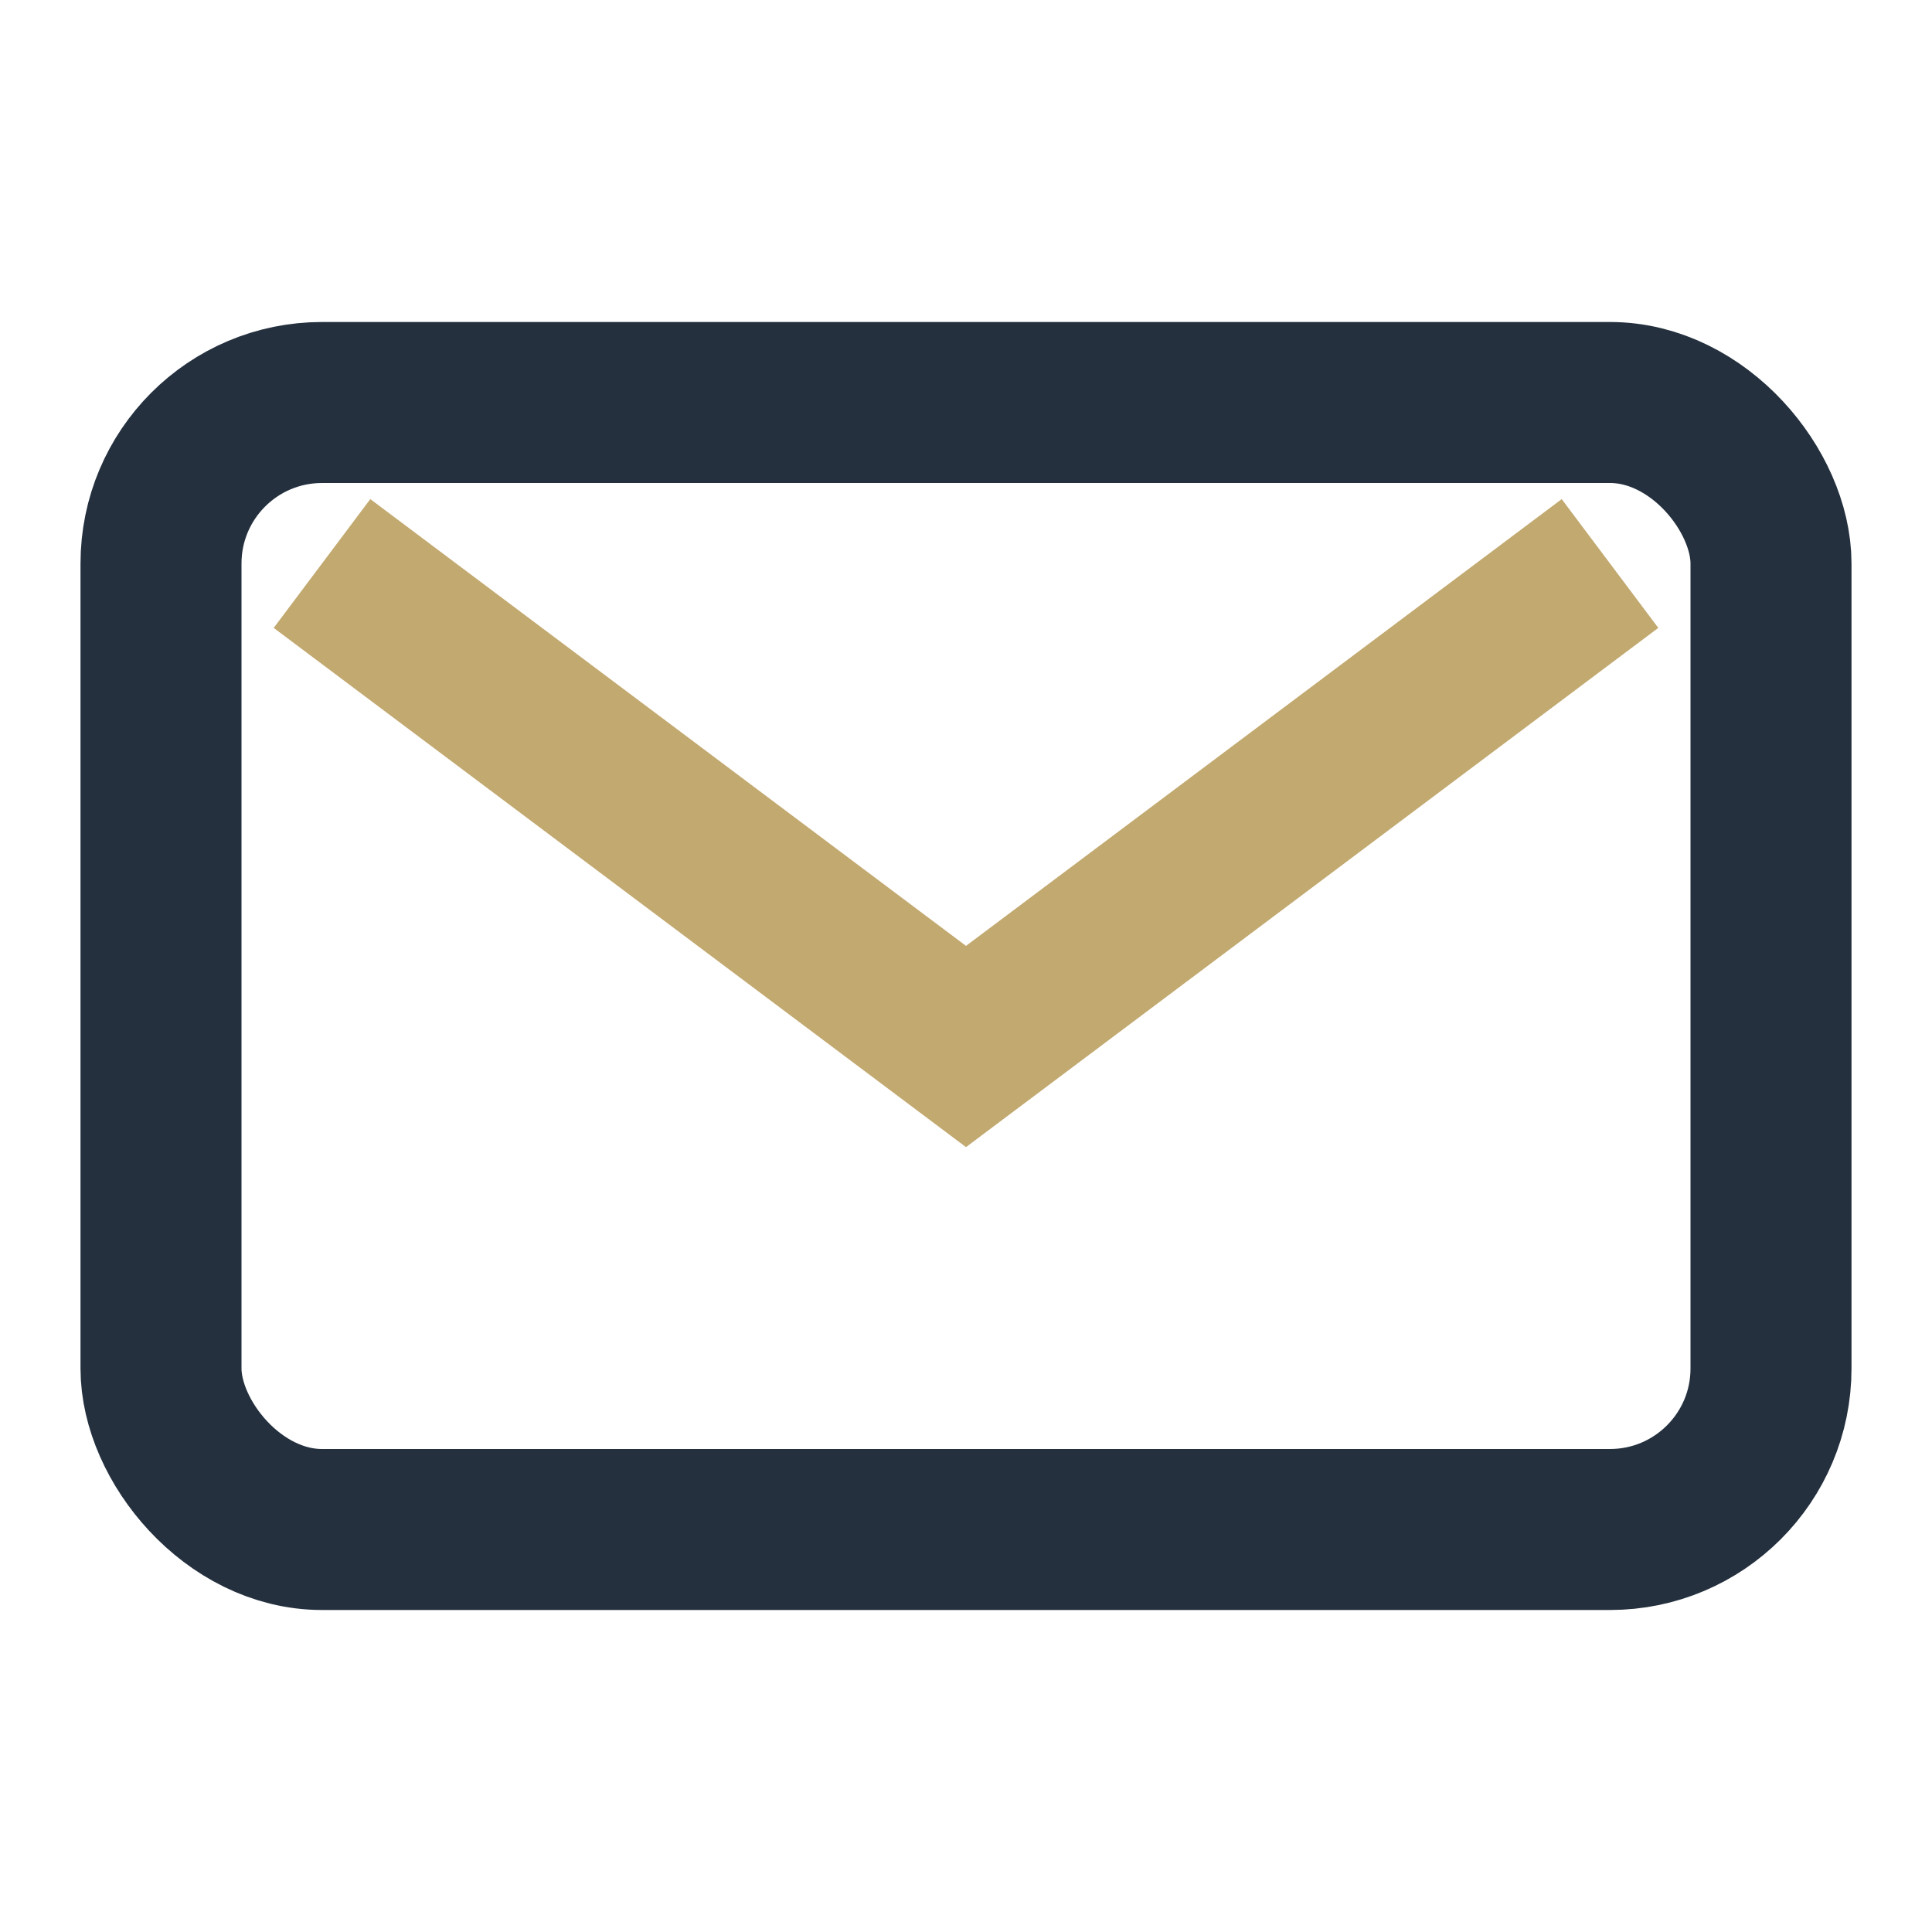
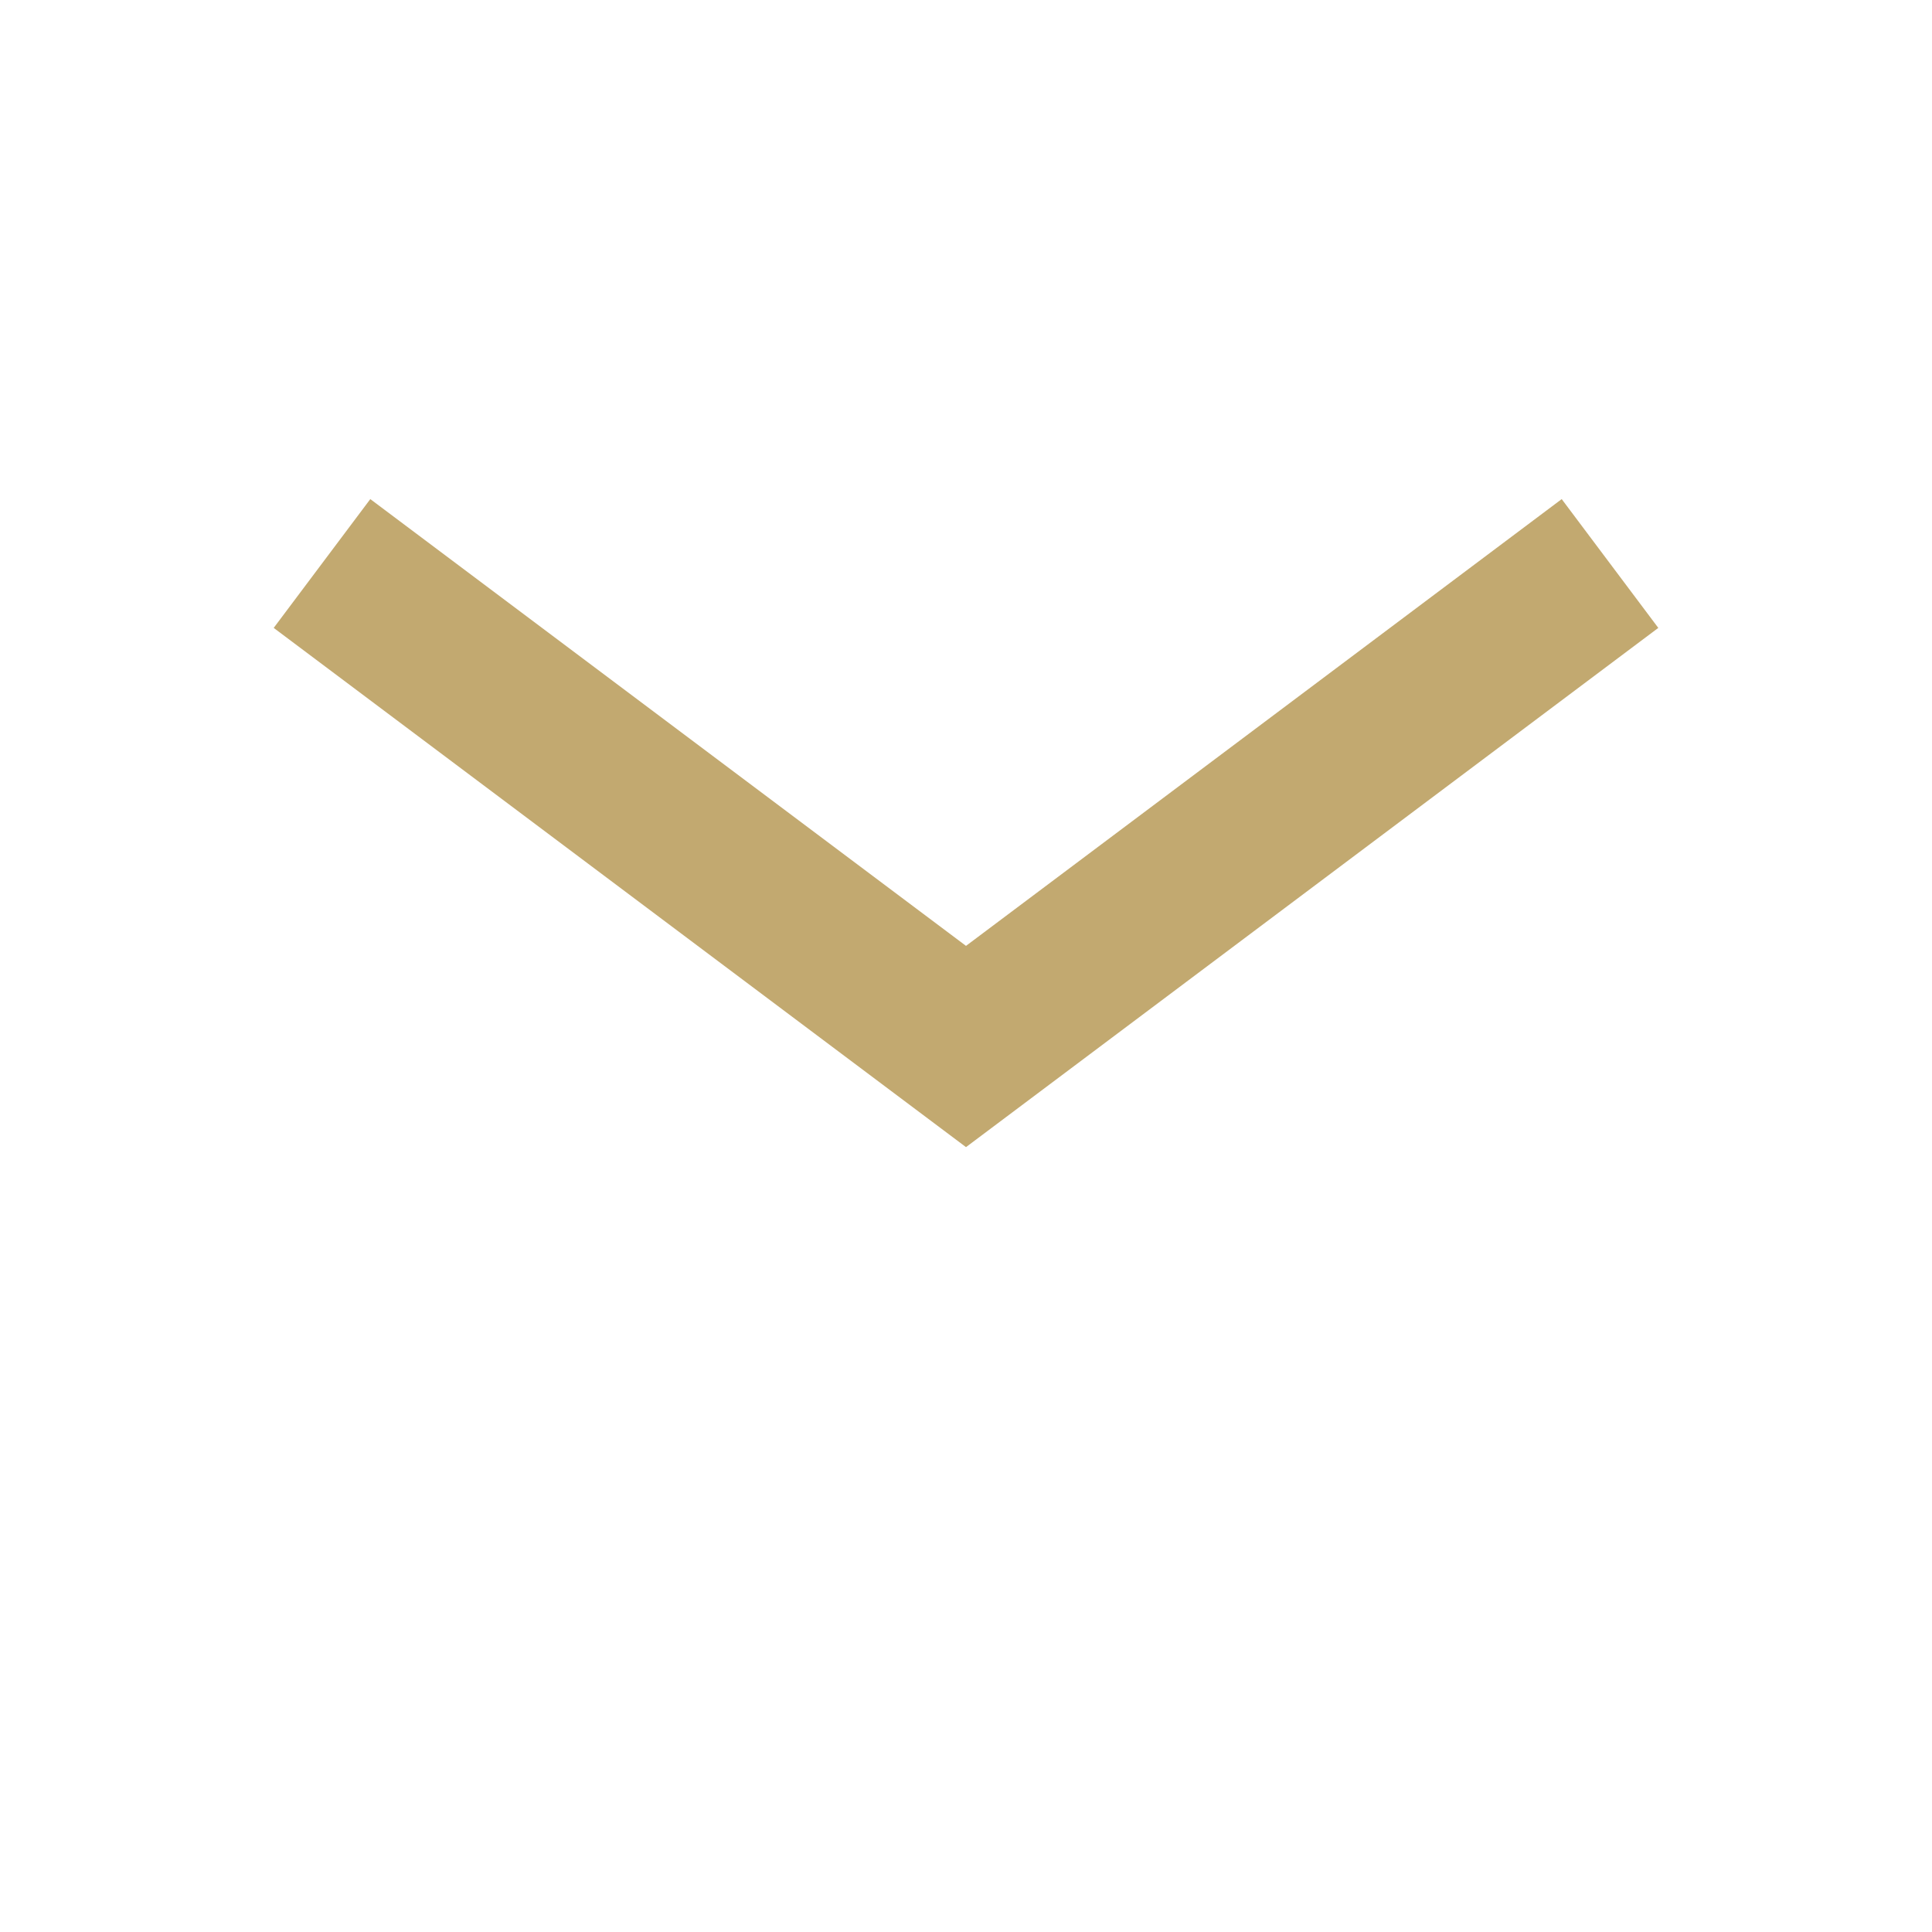
<svg xmlns="http://www.w3.org/2000/svg" width="24" height="24" viewBox="0 0 24 24">
-   <rect width="20" height="14" x="2" y="5" rx="2" fill="none" stroke="#24303E" stroke-width="2" />
  <path d="M4 7l8 6 8-6" fill="none" stroke="#C2A970" stroke-width="2" />
</svg>